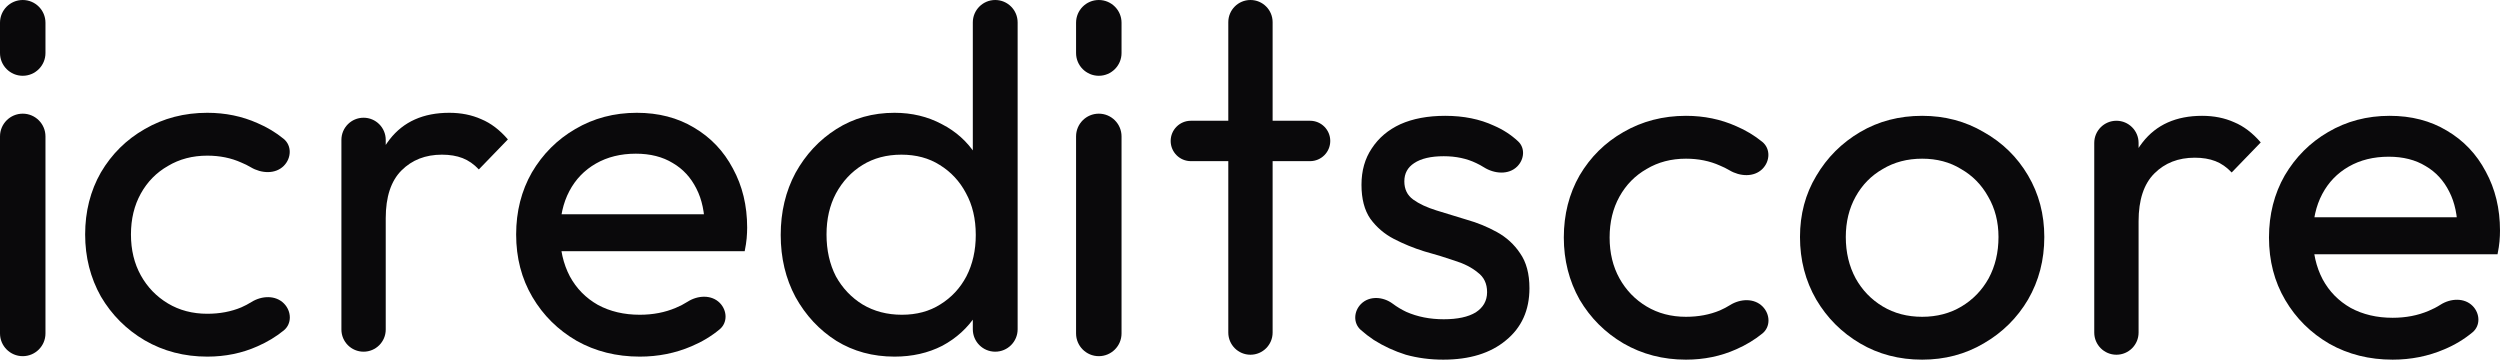
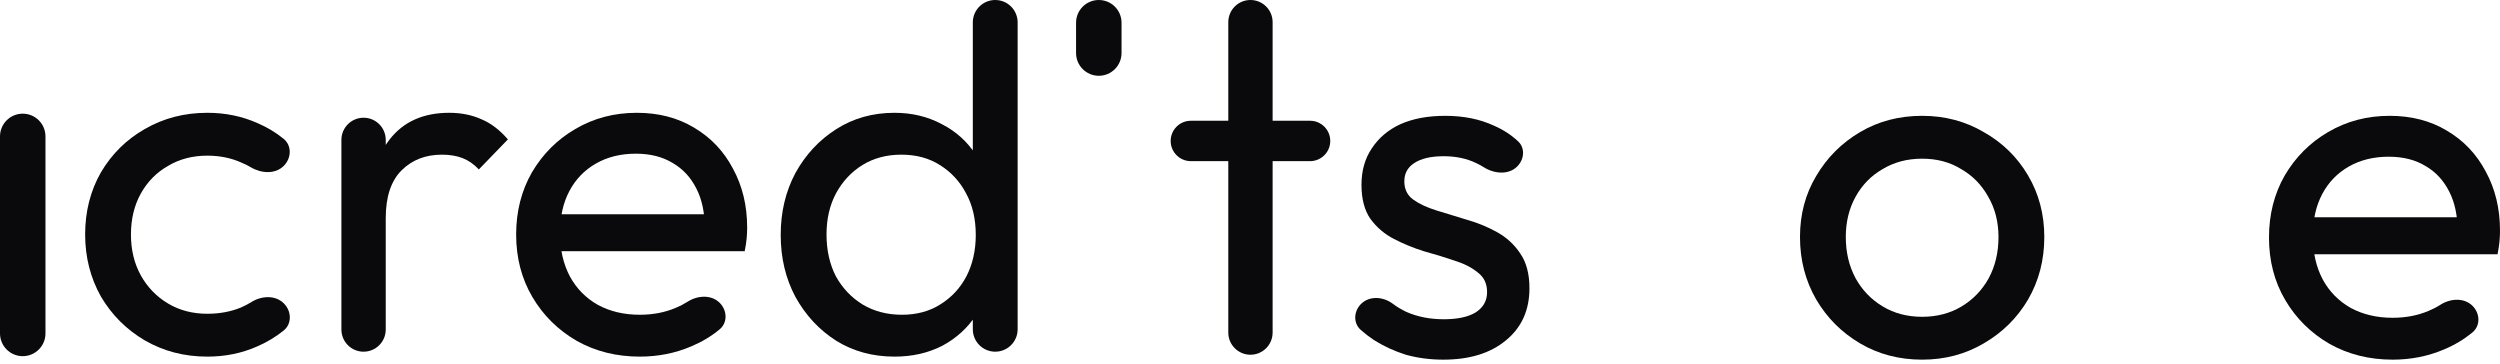
<svg xmlns="http://www.w3.org/2000/svg" width="330" height="48" viewBox="0 0 330 48" fill="none">
  <path d="M165.061 46.824C163.445 46.824 162.135 45.514 162.135 43.898V2.926C162.135 1.31 163.445 0 165.061 0V0C166.677 0 167.986 1.31 167.986 2.926V43.898C167.986 45.514 166.677 46.824 165.061 46.824V46.824ZM157.193 21.271C155.721 21.271 154.528 20.078 154.528 18.605V18.605C154.528 17.133 155.721 15.94 157.193 15.94H172.928C174.4 15.94 175.594 17.133 175.594 18.605V18.605C175.594 20.078 174.4 21.271 172.928 21.271H157.193Z" fill="#0A090B" />
  <path d="M190.509 47.474C188.775 47.474 187.128 47.257 185.567 46.824C184.05 46.347 182.642 45.697 181.341 44.873C180.727 44.464 180.152 44.02 179.615 43.543C178.599 42.64 178.692 41.086 179.653 40.124V40.124C180.765 39.013 182.577 39.146 183.836 40.087C184.403 40.51 185.002 40.87 185.632 41.167C187.106 41.817 188.753 42.142 190.574 42.142C192.394 42.142 193.803 41.839 194.8 41.232C195.797 40.582 196.296 39.693 196.296 38.566C196.296 37.439 195.884 36.572 195.06 35.965C194.28 35.315 193.261 34.795 192.004 34.405C190.747 33.971 189.404 33.56 187.973 33.17C186.586 32.736 185.264 32.194 184.007 31.544C182.75 30.894 181.71 30.005 180.886 28.878C180.106 27.751 179.716 26.256 179.716 24.392C179.716 22.528 180.171 20.924 181.081 19.581C181.991 18.194 183.248 17.132 184.852 16.395C186.499 15.658 188.472 15.289 190.769 15.289C193.196 15.289 195.342 15.723 197.206 16.59C198.403 17.107 199.463 17.794 200.386 18.652C201.349 19.546 201.205 21.043 200.276 21.972V21.972C199.131 23.117 197.242 22.946 195.873 22.081C195.553 21.879 195.217 21.695 194.865 21.531C193.608 20.924 192.178 20.621 190.574 20.621C188.883 20.621 187.583 20.924 186.673 21.531C185.806 22.095 185.372 22.897 185.372 23.937C185.372 24.977 185.763 25.779 186.543 26.343C187.323 26.906 188.342 27.383 189.599 27.773C190.899 28.163 192.243 28.575 193.63 29.008C195.017 29.398 196.339 29.94 197.596 30.634C198.853 31.327 199.872 32.259 200.652 33.43C201.475 34.6 201.887 36.139 201.887 38.046C201.887 40.95 200.847 43.248 198.766 44.938C196.729 46.629 193.977 47.474 190.509 47.474Z" fill="#0A090B" />
-   <path d="M222.547 47.474C219.513 47.474 216.761 46.758 214.29 45.328C211.863 43.898 209.934 41.969 208.503 39.541C207.116 37.071 206.423 34.34 206.423 31.349C206.423 28.315 207.116 25.584 208.503 23.157C209.934 20.729 211.863 18.822 214.29 17.435C216.761 16.005 219.513 15.289 222.547 15.289C224.931 15.289 227.142 15.745 229.179 16.655C230.431 17.188 231.577 17.876 232.616 18.72C233.73 19.625 233.658 21.279 232.643 22.294V22.294C231.513 23.423 229.666 23.297 228.293 22.48C227.895 22.244 227.475 22.036 227.034 21.856C225.69 21.25 224.195 20.946 222.547 20.946C220.597 20.946 218.863 21.401 217.346 22.311C215.829 23.178 214.637 24.392 213.77 25.953C212.903 27.513 212.469 29.312 212.469 31.349C212.469 33.386 212.903 35.185 213.77 36.746C214.637 38.306 215.829 39.541 217.346 40.452C218.863 41.362 220.597 41.817 222.547 41.817C224.195 41.817 225.69 41.535 227.034 40.972C227.504 40.766 227.952 40.531 228.377 40.265C229.725 39.424 231.556 39.333 232.67 40.466V40.466C233.672 41.486 233.739 43.131 232.626 44.029C231.598 44.86 230.449 45.553 229.179 46.108C227.142 47.019 224.931 47.474 222.547 47.474Z" fill="#0A090B" />
  <path d="M253.723 47.474C250.689 47.474 247.958 46.758 245.531 45.328C243.104 43.898 241.175 41.969 239.744 39.541C238.314 37.071 237.599 34.318 237.599 31.284C237.599 28.293 238.314 25.606 239.744 23.222C241.175 20.794 243.104 18.865 245.531 17.435C247.958 16.005 250.689 15.289 253.723 15.289C256.714 15.289 259.423 16.005 261.851 17.435C264.321 18.822 266.272 20.729 267.702 23.157C269.133 25.584 269.848 28.293 269.848 31.284C269.848 34.318 269.133 37.071 267.702 39.541C266.272 41.969 264.321 43.898 261.851 45.328C259.423 46.758 256.714 47.474 253.723 47.474ZM253.723 41.817C255.674 41.817 257.408 41.362 258.925 40.452C260.442 39.541 261.634 38.306 262.501 36.746C263.368 35.142 263.801 33.321 263.801 31.284C263.801 29.29 263.346 27.513 262.436 25.953C261.569 24.392 260.377 23.178 258.86 22.311C257.386 21.401 255.674 20.946 253.723 20.946C251.773 20.946 250.039 21.401 248.522 22.311C247.005 23.178 245.813 24.392 244.946 25.953C244.079 27.513 243.645 29.29 243.645 31.284C243.645 33.321 244.079 35.142 244.946 36.746C245.813 38.306 247.005 39.541 248.522 40.452C250.039 41.362 251.773 41.817 253.723 41.817Z" fill="#0A090B" />
-   <path d="M279.367 46.824C277.751 46.824 276.441 45.514 276.441 43.898V18.866C276.441 17.25 277.751 15.94 279.367 15.94V15.94C280.983 15.94 282.293 17.25 282.293 18.866V43.898C282.293 45.514 280.983 46.824 279.367 46.824V46.824ZM282.293 29.203L280.082 28.228C280.082 24.284 280.993 21.141 282.813 18.8C284.634 16.46 287.256 15.289 290.68 15.289C292.241 15.289 293.65 15.571 294.907 16.135C296.164 16.655 297.334 17.543 298.418 18.8L294.582 22.767C293.931 22.073 293.216 21.575 292.436 21.271C291.656 20.968 290.745 20.816 289.705 20.816C287.538 20.816 285.761 21.509 284.374 22.897C282.987 24.284 282.293 26.386 282.293 29.203Z" fill="#0A090B" />
  <path d="M315.826 47.474C312.748 47.474 309.974 46.78 307.504 45.393C305.033 43.963 303.082 42.034 301.652 39.606C300.221 37.179 299.506 34.427 299.506 31.349C299.506 28.315 300.2 25.584 301.587 23.157C303.017 20.729 304.924 18.822 307.308 17.435C309.736 16.005 312.445 15.289 315.436 15.289C318.297 15.289 320.811 15.94 322.978 17.24C325.189 18.54 326.901 20.339 328.114 22.637C329.372 24.934 330 27.535 330 30.439C330 30.872 329.978 31.349 329.935 31.869C329.892 32.346 329.805 32.91 329.675 33.56H303.602V28.683H326.554L324.408 30.569C324.408 28.488 324.04 26.733 323.303 25.302C322.566 23.828 321.526 22.702 320.182 21.921C318.838 21.098 317.213 20.686 315.306 20.686C313.312 20.686 311.556 21.119 310.039 21.986C308.522 22.853 307.352 24.067 306.528 25.627C305.705 27.188 305.293 29.03 305.293 31.154C305.293 33.321 305.726 35.228 306.593 36.876C307.46 38.479 308.696 39.736 310.299 40.647C311.903 41.514 313.745 41.947 315.826 41.947C317.56 41.947 319.142 41.644 320.572 41.037C321.128 40.808 321.653 40.536 322.147 40.221C323.473 39.375 325.291 39.27 326.394 40.392V40.392C327.368 41.383 327.441 42.979 326.372 43.868C325.273 44.782 324.033 45.529 322.653 46.108C320.529 47.019 318.253 47.474 315.826 47.474Z" fill="#0A090B" />
-   <path d="M145.042 47.014C143.385 47.014 142.041 45.67 142.041 44.013V18.005C142.041 16.348 143.385 15.004 145.042 15.004V15.004C146.699 15.004 148.043 16.348 148.043 18.005V44.013C148.043 45.67 146.699 47.014 145.042 47.014V47.014Z" fill="#0A090B" />
  <path d="M145.042 10.003C143.385 10.003 142.041 8.659 142.041 7.002V3.001C142.041 1.344 143.385 0 145.042 0V0C146.699 0 148.043 1.344 148.043 3.001V7.002C148.043 8.659 146.699 10.003 145.042 10.003V10.003Z" fill="#0A090B" />
  <path d="M3.001 15.004C1.344 15.004 0 16.348 0 18.005V44.013C0 45.67 1.344 47.014 3.001 47.014V47.014C4.658 47.014 6.002 45.67 6.002 44.013V18.005C6.002 16.348 4.658 15.004 3.001 15.004V15.004Z" fill="#0A090B" />
-   <path d="M3.001 -4.53649e-06C1.344 -4.53649e-06 0 1.344 0 3.001V7.002C0 8.659 1.344 10.003 3.001 10.003V10.003C4.658 10.003 6.002 8.659 6.002 7.002V3.001C6.002 1.344 4.658 -4.53649e-06 3.001 -4.53649e-06V-4.53649e-06Z" fill="#0A090B" />
  <path d="M27.364 47.074C24.33 47.074 21.577 46.358 19.107 44.928C16.679 43.498 14.75 41.569 13.32 39.141C11.933 36.671 11.239 33.94 11.239 30.949C11.239 27.915 11.933 25.184 13.32 22.757C14.75 20.329 16.679 18.422 19.107 17.035C21.577 15.604 24.33 14.889 27.364 14.889C29.748 14.889 31.959 15.344 33.996 16.255C35.248 16.788 36.394 17.476 37.433 18.32C38.547 19.224 38.474 20.879 37.459 21.894V21.894C36.33 23.023 34.483 22.897 33.11 22.08C32.712 21.844 32.292 21.636 31.85 21.456C30.506 20.849 29.011 20.546 27.364 20.546C25.413 20.546 23.68 21.001 22.163 21.911C20.645 22.778 19.453 23.992 18.586 25.552C17.72 27.113 17.286 28.912 17.286 30.949C17.286 32.986 17.72 34.785 18.586 36.346C19.453 37.906 20.645 39.141 22.163 40.052C23.68 40.962 25.413 41.417 27.364 41.417C29.011 41.417 30.506 41.135 31.85 40.572C32.32 40.366 32.768 40.13 33.194 39.865C34.541 39.024 36.373 38.933 37.486 40.066V40.066C38.489 41.086 38.555 42.731 37.443 43.629C36.415 44.46 35.266 45.153 33.996 45.708C31.959 46.618 29.748 47.074 27.364 47.074Z" fill="#0A090B" />
  <path d="M47.992 46.423C46.376 46.423 45.066 45.114 45.066 43.498V18.465C45.066 16.849 46.376 15.54 47.992 15.54V15.54C49.608 15.54 50.917 16.849 50.917 18.465V43.498C50.917 45.114 49.608 46.423 47.992 46.423V46.423ZM50.917 28.803L48.707 27.828C48.707 23.884 49.617 20.741 51.438 18.4C53.258 16.06 55.881 14.889 59.305 14.889C60.865 14.889 62.274 15.171 63.531 15.735C64.788 16.255 65.959 17.143 67.042 18.4L63.206 22.366C62.556 21.673 61.841 21.174 61.06 20.871C60.28 20.568 59.37 20.416 58.33 20.416C56.162 20.416 54.385 21.109 52.998 22.497C51.611 23.884 50.917 25.986 50.917 28.803Z" fill="#0A090B" />
  <path d="M84.451 47.074C81.373 47.074 78.599 46.38 76.128 44.993C73.657 43.563 71.707 41.634 70.276 39.206C68.846 36.779 68.131 34.026 68.131 30.949C68.131 27.915 68.824 25.184 70.211 22.757C71.642 20.329 73.549 18.422 75.933 17.035C78.36 15.604 81.07 14.889 84.06 14.889C86.921 14.889 89.435 15.54 91.603 16.84C93.813 18.14 95.525 19.939 96.739 22.236C97.996 24.534 98.625 27.134 98.625 30.039C98.625 30.472 98.603 30.949 98.559 31.469C98.516 31.946 98.43 32.509 98.299 33.16H72.227V28.283H95.179L93.033 30.169C93.033 28.088 92.665 26.333 91.928 24.902C91.191 23.428 90.15 22.301 88.807 21.521C87.463 20.698 85.838 20.286 83.93 20.286C81.936 20.286 80.181 20.719 78.664 21.586C77.147 22.453 75.976 23.667 75.153 25.227C74.329 26.788 73.917 28.63 73.917 30.754C73.917 32.921 74.351 34.828 75.218 36.475C76.085 38.079 77.32 39.336 78.924 40.247C80.528 41.114 82.37 41.547 84.451 41.547C86.184 41.547 87.766 41.244 89.197 40.637C89.753 40.408 90.278 40.136 90.772 39.821C92.098 38.975 93.915 38.87 95.018 39.991V39.991C95.992 40.983 96.066 42.579 94.997 43.468C93.898 44.382 92.658 45.128 91.277 45.708C89.153 46.618 86.878 47.074 84.451 47.074Z" fill="#0A090B" />
  <path d="M118.074 47.074C115.213 47.074 112.656 46.38 110.402 44.993C108.148 43.563 106.349 41.634 105.005 39.206C103.705 36.779 103.054 34.048 103.054 31.014C103.054 27.98 103.705 25.249 105.005 22.822C106.349 20.394 108.148 18.465 110.402 17.035C112.656 15.604 115.213 14.889 118.074 14.889C120.371 14.889 122.452 15.388 124.316 16.385C126.179 17.338 127.675 18.682 128.802 20.416C129.972 22.106 130.622 24.079 130.752 26.333V35.63C130.622 37.841 129.994 39.813 128.867 41.547C127.74 43.281 126.244 44.646 124.381 45.643C122.517 46.597 120.414 47.074 118.074 47.074ZM119.049 41.547C121 41.547 122.69 41.092 124.121 40.182C125.594 39.271 126.743 38.036 127.567 36.475C128.39 34.872 128.802 33.051 128.802 31.014C128.802 28.89 128.368 27.048 127.502 25.487C126.678 23.927 125.529 22.692 124.056 21.781C122.625 20.871 120.935 20.416 118.984 20.416C117.034 20.416 115.321 20.871 113.848 21.781C112.374 22.692 111.203 23.949 110.337 25.552C109.513 27.113 109.101 28.912 109.101 30.949C109.101 33.029 109.513 34.872 110.337 36.475C111.203 38.036 112.374 39.271 113.848 40.182C115.365 41.092 117.099 41.547 119.049 41.547ZM134.328 43.465C134.328 45.099 133.004 46.423 131.37 46.423V46.423C129.736 46.423 128.412 45.099 128.412 43.465V38.101L129.517 30.559L128.412 23.082V2.958C128.412 1.325 129.736 0 131.37 0V0C133.004 0 134.328 1.325 134.328 2.958V43.465Z" fill="#0A090B" />
</svg>